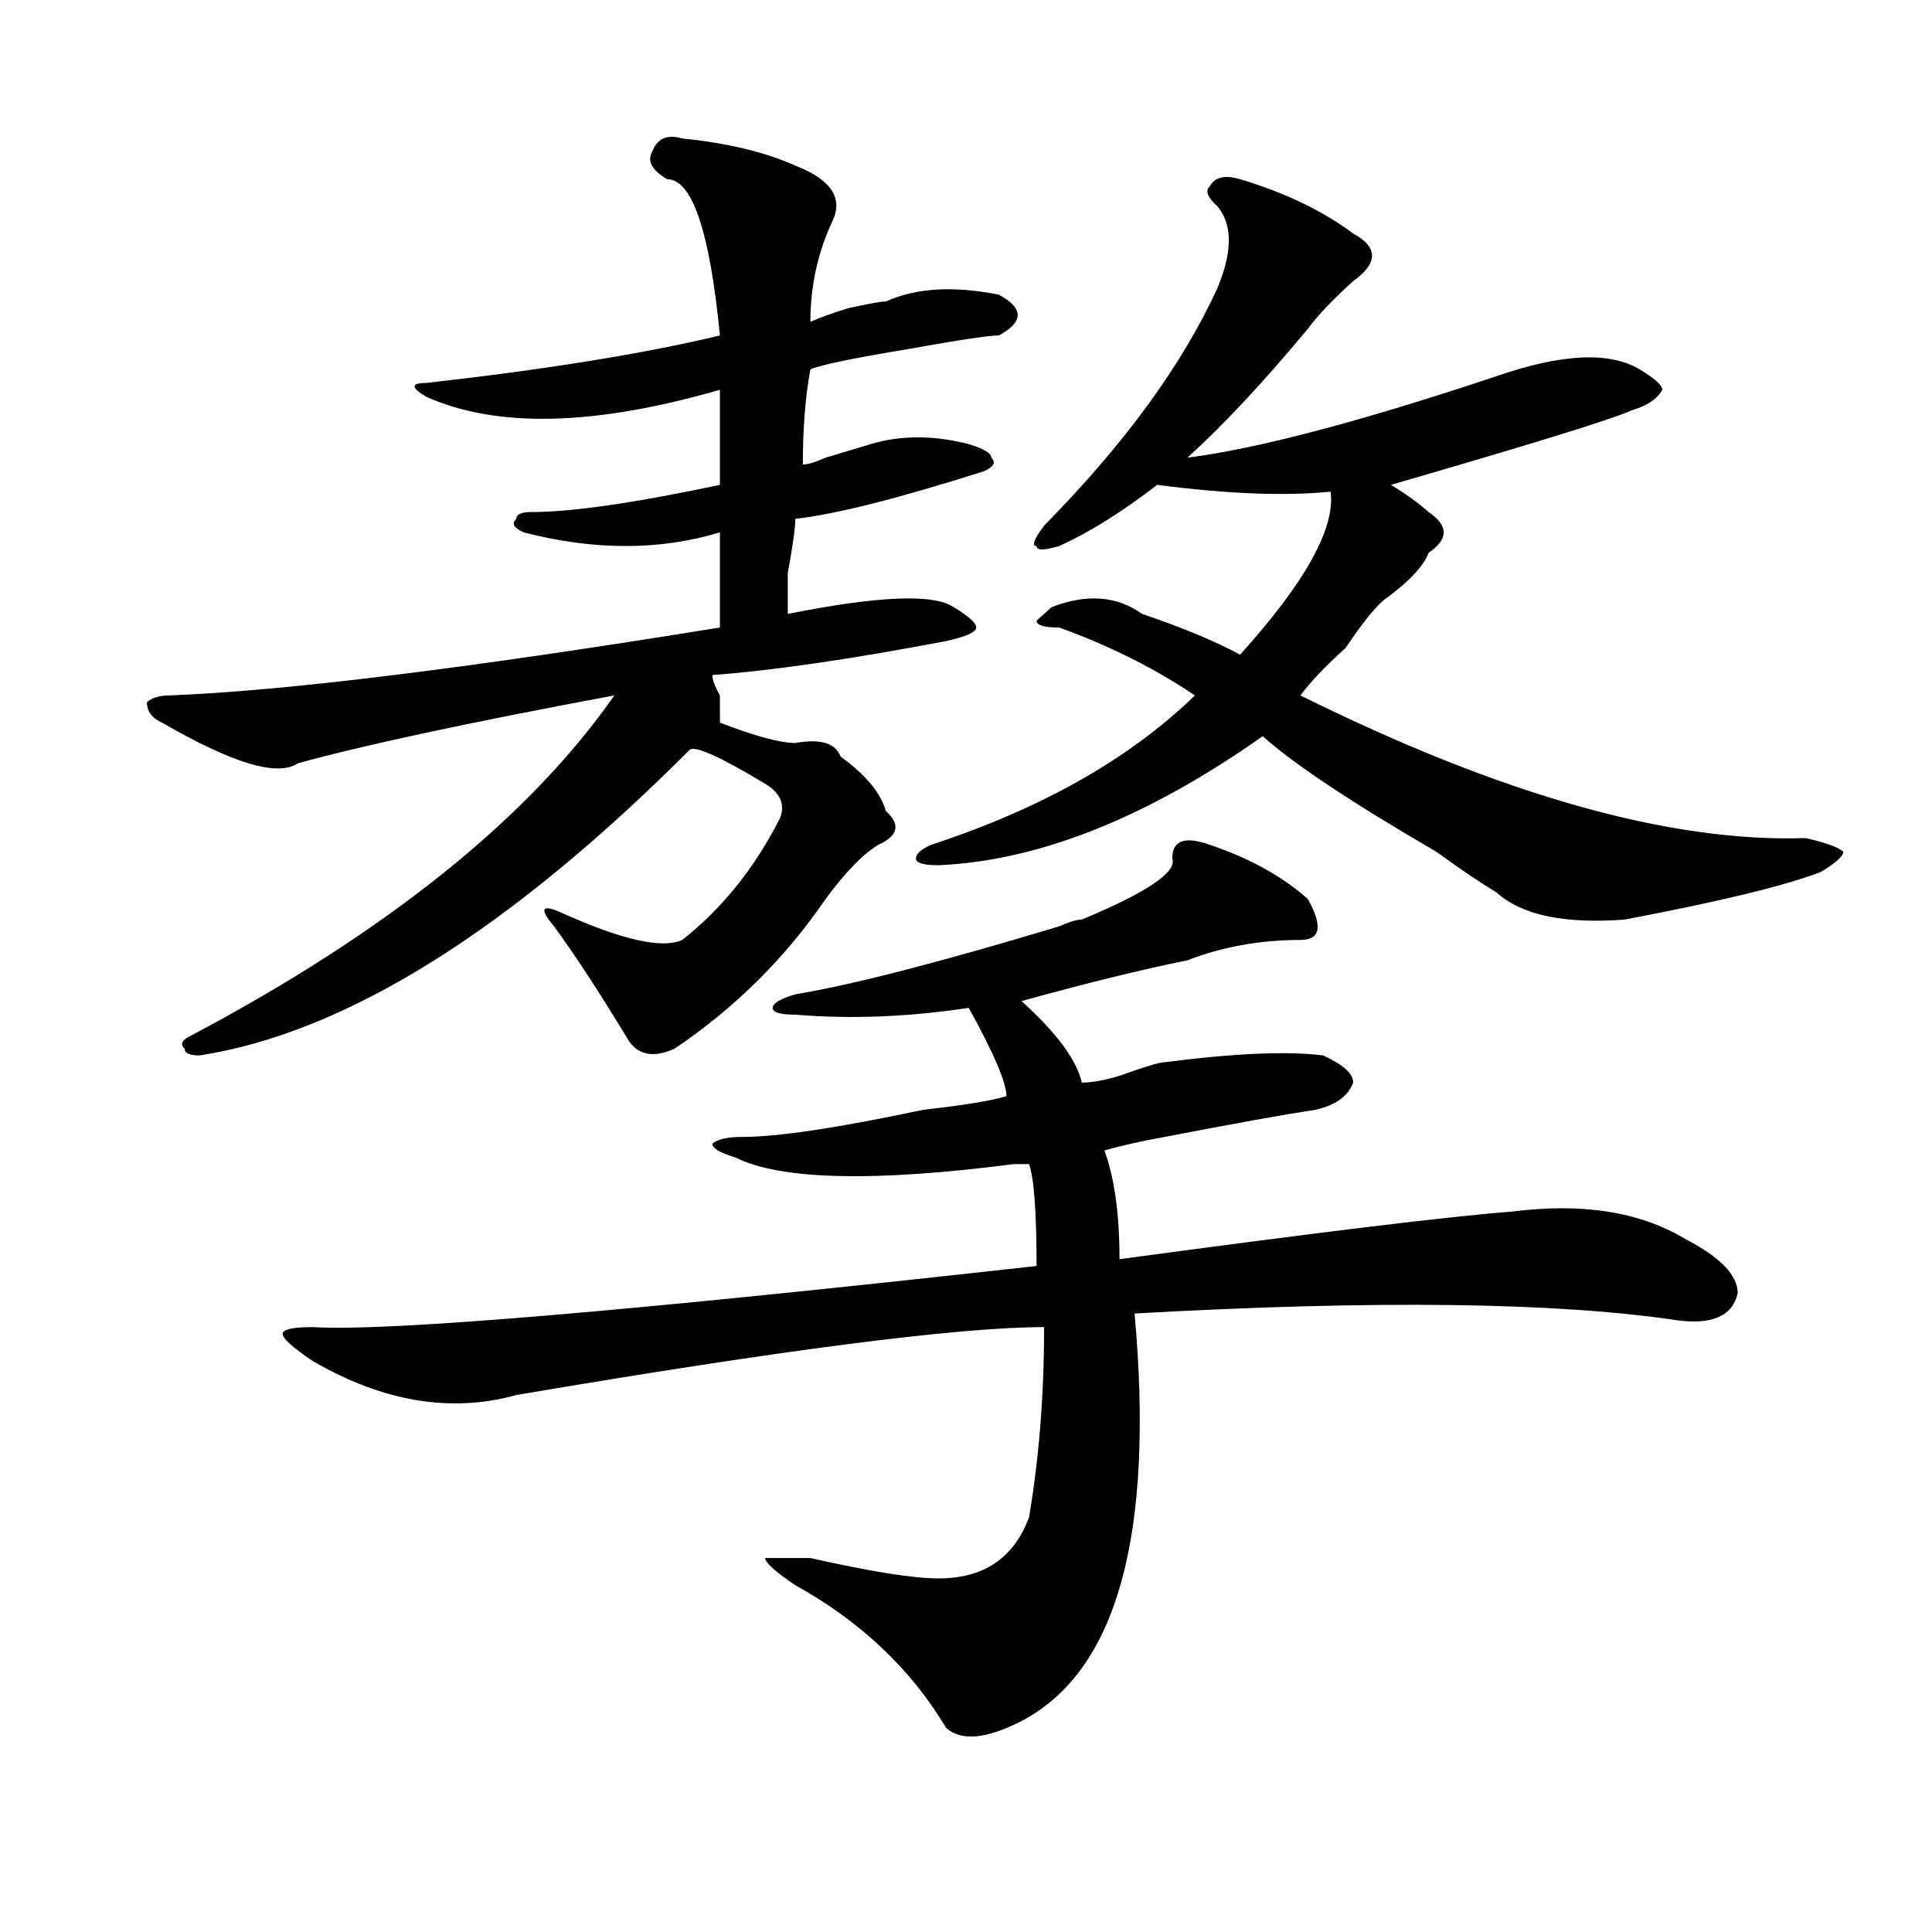
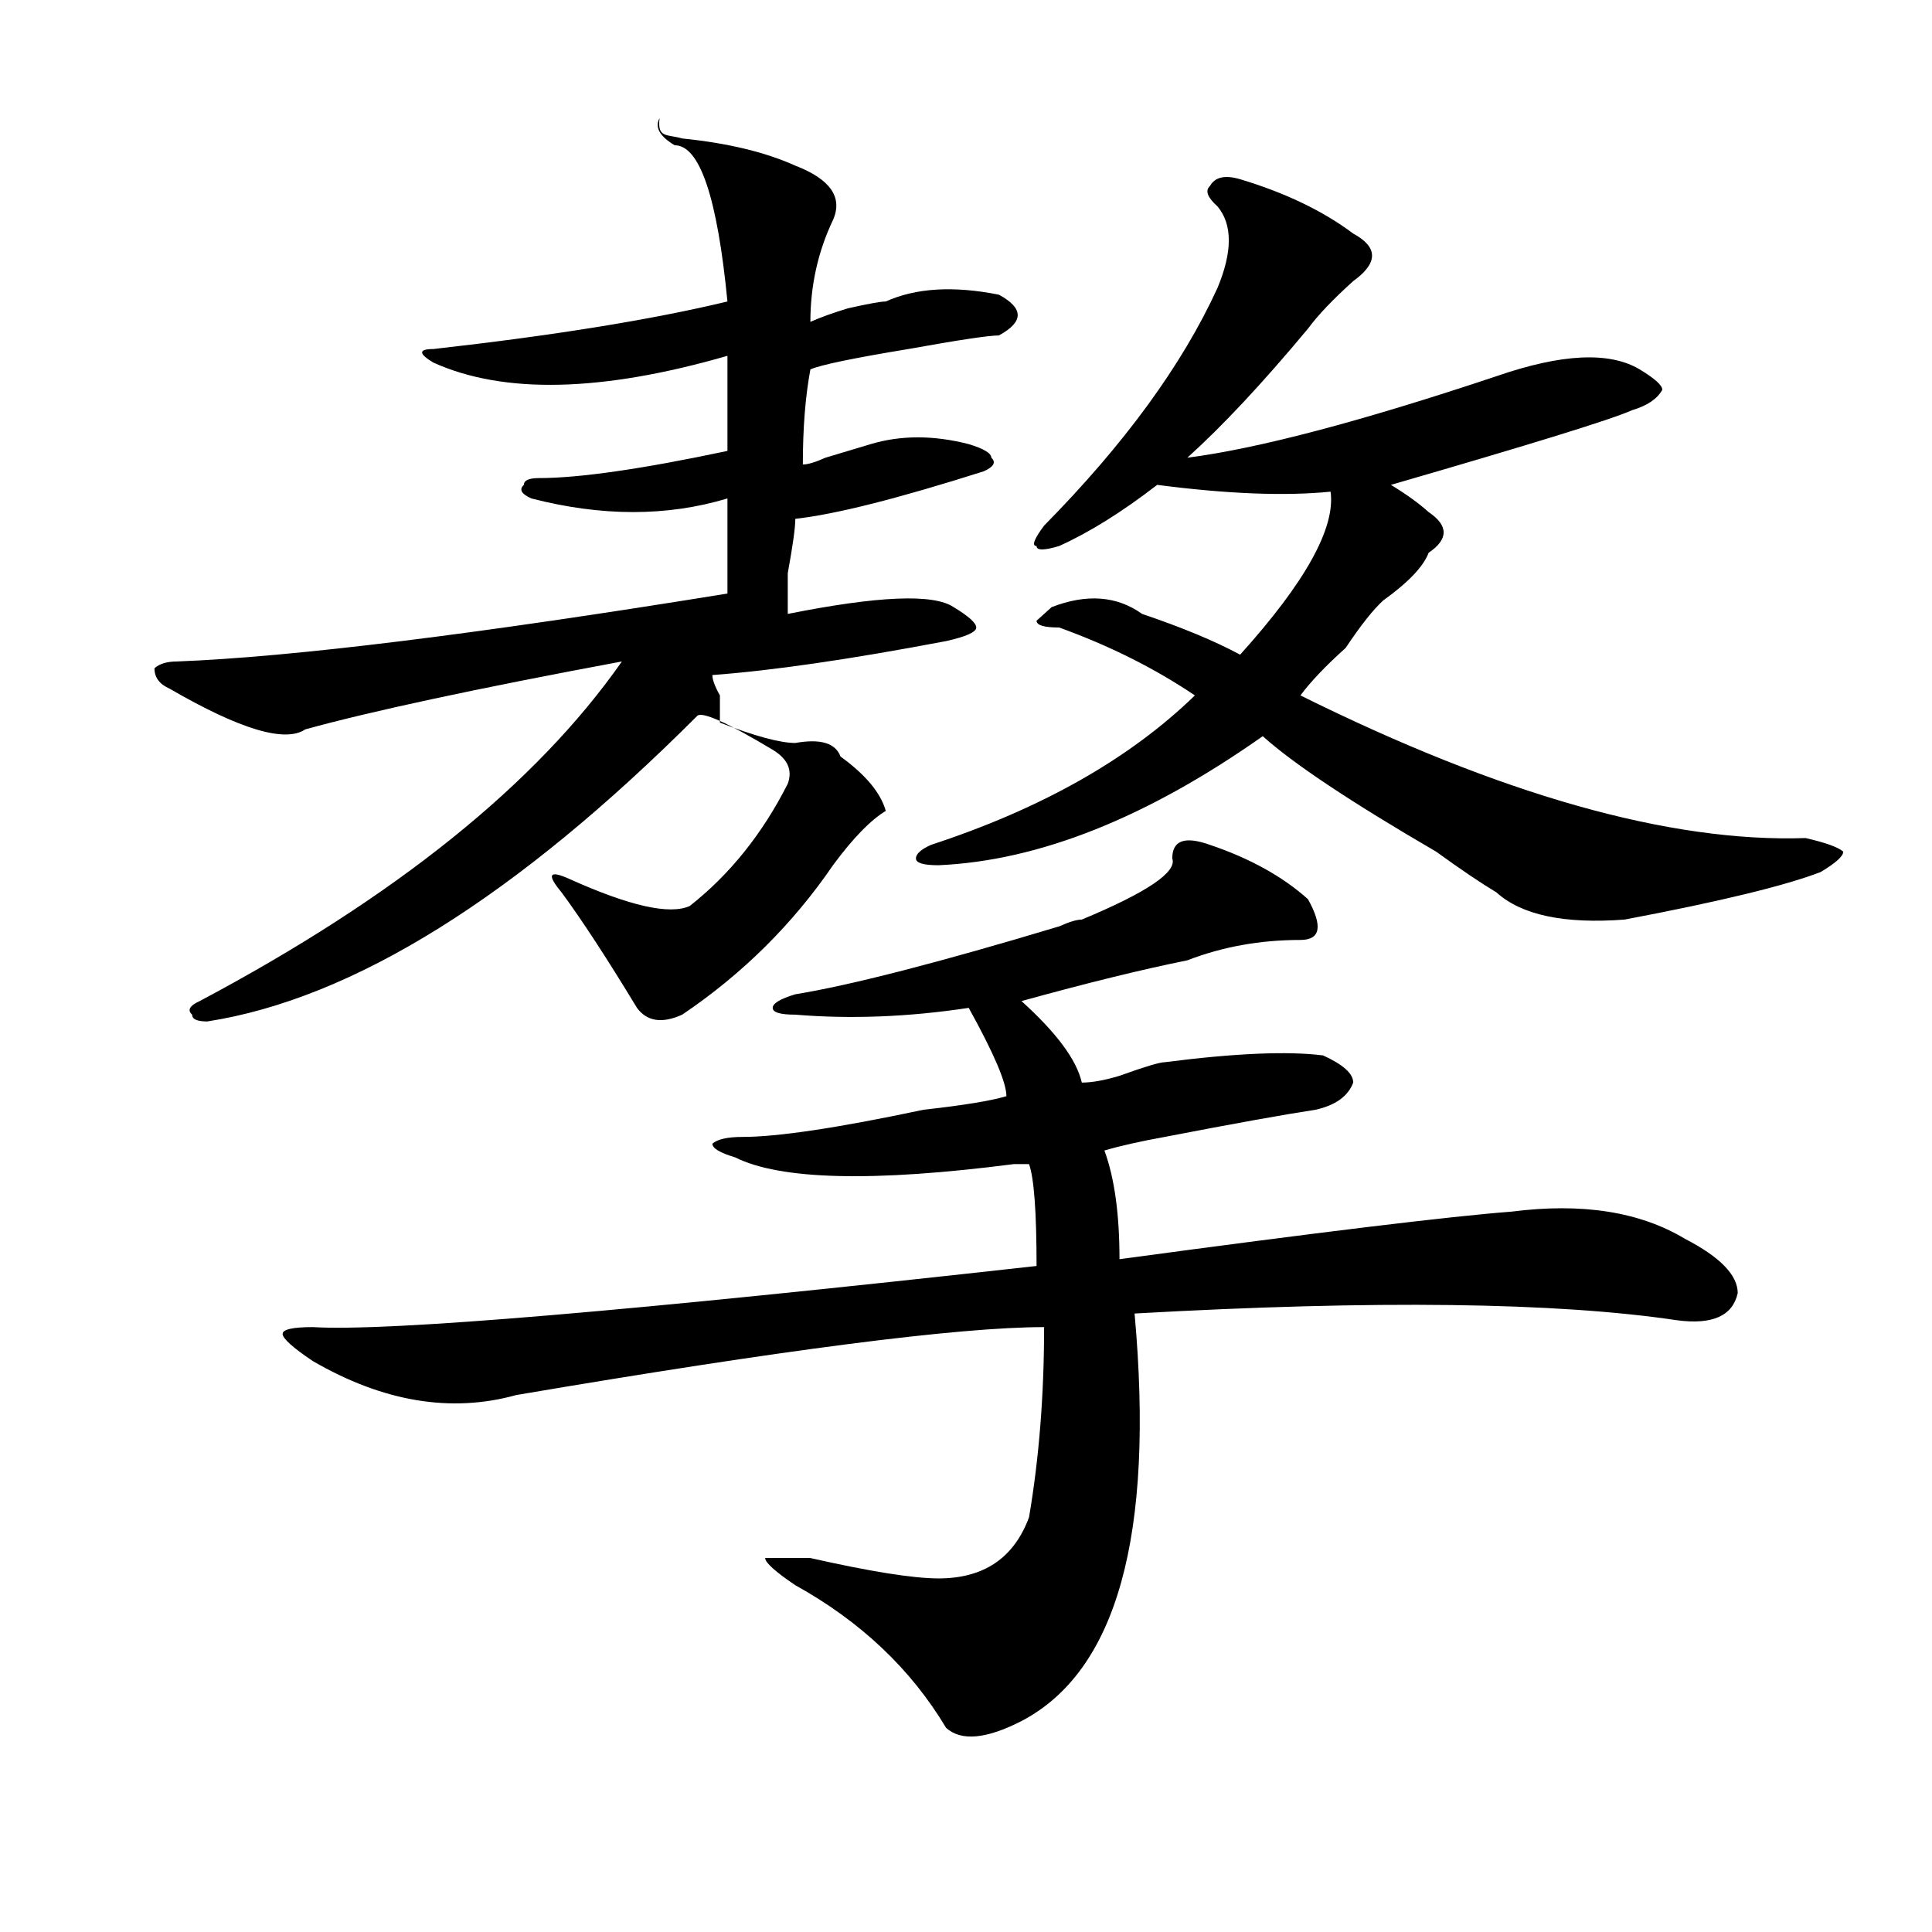
<svg xmlns="http://www.w3.org/2000/svg" version="1.1" id="图层_1" x="0px" y="0px" width="1000px" height="1000px" viewBox="0 0 1000 1000" enable-background="new 0 0 1000 1000" xml:space="preserve">
-   <path d="M353.113,71.672c23.414,2.362,42.926,7.031,58.535,14.063c18.171,7.031,24.694,16.425,19.512,28.125  c-7.805,16.425-11.707,34.003-11.707,52.734c5.183-2.308,11.707-4.669,19.512-7.031c10.366-2.308,16.89-3.516,19.512-3.516  c15.609-7.031,35.121-8.185,58.535-3.516c12.987,7.031,12.987,14.063,0,21.094c-5.243,0-20.853,2.362-46.828,7.031  c-28.657,4.724-45.548,8.239-50.73,10.547c-2.622,14.063-3.902,30.487-3.902,49.219c2.562,0,6.464-1.153,11.707-3.516  c7.805-2.308,15.609-4.669,23.414-7.031c15.609-4.669,32.499-4.669,50.73,0c7.805,2.362,11.707,4.724,11.707,7.031  c2.562,2.362,1.28,4.724-3.902,7.031C464.94,258,432.44,266.239,411.648,268.547c0,4.724-1.341,14.063-3.902,28.125  c0,11.755,0,18.786,0,21.094c46.828-9.339,75.425-10.547,85.852-3.516c7.805,4.724,11.707,8.239,11.707,10.547  c0,2.362-5.243,4.724-15.609,7.031c-49.45,9.394-89.754,15.271-120.973,17.578c0,2.362,1.28,5.878,3.902,10.547  c0,7.031,0,11.755,0,14.063c18.171,7.031,31.219,10.547,39.023,10.547c12.987-2.308,20.792,0,23.414,7.031  c12.987,9.394,20.792,18.786,23.414,28.125c7.805,7.031,6.464,12.909-3.902,17.578c-7.805,4.724-16.95,14.063-27.316,28.125  c-20.853,30.487-46.828,56.25-78.047,77.344c-10.427,4.724-18.231,3.516-23.414-3.516c-15.609-25.763-28.657-45.703-39.023-59.766  c-7.805-9.339-6.524-11.7,3.902-7.031c31.219,14.063,52.011,18.786,62.438,14.063c20.792-16.37,37.683-37.464,50.73-63.281  c2.562-7.031,0-12.854-7.805-17.578c-23.414-14.063-36.462-19.886-39.023-17.578c-93.656,93.769-178.228,146.503-253.652,158.203  c-5.243,0-7.805-1.153-7.805-3.516c-2.622-2.308-1.341-4.669,3.902-7.031c101.461-53.888,174.265-112.5,218.531-175.781  c-75.485,14.063-130.118,25.817-163.898,35.156c-10.427,7.031-33.841,0-70.242-21.094c-5.243-2.308-7.805-5.823-7.805-10.547  c2.562-2.308,6.464-3.516,11.707-3.516c59.815-2.308,154.753-14.063,284.871-35.156c0-14.063,0-30.433,0-49.219  c-31.219,9.394-65.06,9.394-101.461,0c-5.243-2.308-6.524-4.669-3.902-7.031c0-2.308,2.562-3.516,7.805-3.516  c20.792,0,53.292-4.669,97.559-14.063c0-18.731,0-35.156,0-49.219c-65.06,18.786-115.79,19.94-152.191,3.516  c-7.805-4.669-7.805-7.031,0-7.031c62.438-7.031,113.168-15.216,152.191-24.609c-5.243-53.888-14.329-80.859-27.316-80.859  c-7.805-4.669-10.427-9.339-7.805-14.063C340.065,71.672,345.309,69.364,353.113,71.672z M626.277,437.297  c20.792,7.031,37.683,16.425,50.73,28.125c7.805,14.063,6.464,21.094-3.902,21.094c-20.853,0-40.364,3.516-58.535,10.547  c-23.414,4.724-52.071,11.755-85.852,21.094c18.171,16.425,28.597,30.487,31.219,42.188c5.183,0,11.707-1.153,19.512-3.516  c12.987-4.669,20.792-7.031,23.414-7.031c36.401-4.669,63.718-5.823,81.949-3.516c10.366,4.724,15.609,9.394,15.609,14.063  c-2.622,7.031-9.146,11.755-19.512,14.063c-15.609,2.362-41.646,7.031-78.047,14.063c-13.048,2.362-23.414,4.724-31.219,7.031  c5.183,14.063,7.805,32.849,7.805,56.25c104.022-14.063,171.703-22.247,202.922-24.609c36.401-4.669,66.34,0,89.754,14.063  c18.171,9.394,27.316,18.786,27.316,28.125c-2.622,11.755-13.048,16.425-31.219,14.063c-62.438-9.339-156.094-10.547-280.969-3.516  c10.366,114.862-9.146,185.119-58.535,210.938c-18.231,9.338-31.219,10.547-39.023,3.516  c-18.231-30.487-44.267-55.097-78.047-73.828c-10.427-7.031-15.609-11.756-15.609-14.063c2.562,0,10.366,0,23.414,0  c31.219,7.031,53.292,10.547,66.34,10.547c23.414,0,39.023-10.547,46.828-31.641c5.183-30.433,7.805-63.281,7.805-98.438  c-44.267,0-135.302,11.755-273.164,35.156c-33.841,9.394-68.962,3.516-105.363-17.578c-10.427-7.031-15.609-11.7-15.609-14.063  c0-2.308,5.183-3.516,15.609-3.516c39.023,2.362,163.898-8.185,374.625-31.641c0-28.125-1.341-45.703-3.902-52.734  c-2.622,0-5.243,0-7.805,0c-72.864,9.394-120.973,8.239-144.387-3.516c-7.805-2.308-11.707-4.669-11.707-7.031  c2.562-2.308,7.805-3.516,15.609-3.516c18.171,0,49.39-4.669,93.656-14.063c20.792-2.308,35.121-4.669,42.926-7.031  c0-7.031-6.524-22.247-19.512-45.703c-31.219,4.724-61.157,5.878-89.754,3.516c-7.805,0-11.707-1.153-11.707-3.516  c0-2.308,3.902-4.669,11.707-7.031c28.597-4.669,74.145-16.37,136.582-35.156c5.183-2.308,9.085-3.516,11.707-3.516  c33.78-14.063,49.39-24.609,46.828-31.641C606.766,434.989,613.229,432.628,626.277,437.297z M641.887,92.766  c23.414,7.031,42.926,16.425,58.535,28.125c12.987,7.031,12.987,15.271,0,24.609c-10.427,9.394-18.231,17.578-23.414,24.609  c-23.414,28.125-44.267,50.427-62.438,66.797c36.401-4.669,89.754-18.731,159.996-42.188c33.78-11.7,58.535-12.854,74.145-3.516  c7.805,4.724,11.707,8.239,11.707,10.547c-2.622,4.724-7.805,8.239-15.609,10.547c-10.427,4.724-52.071,17.578-124.875,38.672  c7.805,4.724,14.269,9.394,19.512,14.063c10.366,7.031,10.366,14.063,0,21.094c-2.622,7.031-10.427,15.271-23.414,24.609  c-5.243,4.724-11.707,12.909-19.512,24.609c-10.427,9.394-18.231,17.578-23.414,24.609c104.022,51.581,191.215,76.19,261.457,73.828  c10.366,2.362,16.89,4.724,19.512,7.031c0,2.362-3.902,5.878-11.707,10.547c-18.231,7.031-52.071,15.271-101.461,24.609  c-31.219,2.362-53.353-2.308-66.34-14.063c-7.805-4.669-18.231-11.7-31.219-21.094c-44.267-25.763-74.145-45.703-89.754-59.766  c-59.876,42.188-115.79,64.489-167.801,66.797c-7.805,0-11.707-1.153-11.707-3.516c0-2.308,2.562-4.669,7.805-7.031  c57.194-18.731,102.741-44.495,136.582-77.344c-20.853-14.063-44.267-25.763-70.242-35.156c-7.805,0-11.707-1.153-11.707-3.516  l7.805-7.031c18.171-7.031,33.78-5.823,46.828,3.516c20.792,7.031,37.683,14.063,50.73,21.094  c33.78-37.464,49.39-65.589,46.828-84.375c-23.414,2.362-53.353,1.208-89.754-3.516c-18.231,14.063-35.121,24.609-50.73,31.641  c-7.805,2.362-11.707,2.362-11.707,0c-2.622,0-1.341-3.516,3.902-10.547c41.585-42.188,71.522-83.167,89.754-123.047  c7.805-18.731,7.805-32.794,0-42.188c-5.243-4.669-6.524-8.185-3.902-10.547C628.839,91.612,634.082,90.458,641.887,92.766z" />
+   <path d="M353.113,71.672c23.414,2.362,42.926,7.031,58.535,14.063c18.171,7.031,24.694,16.425,19.512,28.125  c-7.805,16.425-11.707,34.003-11.707,52.734c5.183-2.308,11.707-4.669,19.512-7.031c10.366-2.308,16.89-3.516,19.512-3.516  c15.609-7.031,35.121-8.185,58.535-3.516c12.987,7.031,12.987,14.063,0,21.094c-5.243,0-20.853,2.362-46.828,7.031  c-28.657,4.724-45.548,8.239-50.73,10.547c-2.622,14.063-3.902,30.487-3.902,49.219c2.562,0,6.464-1.153,11.707-3.516  c7.805-2.308,15.609-4.669,23.414-7.031c15.609-4.669,32.499-4.669,50.73,0c7.805,2.362,11.707,4.724,11.707,7.031  c2.562,2.362,1.28,4.724-3.902,7.031C464.94,258,432.44,266.239,411.648,268.547c0,4.724-1.341,14.063-3.902,28.125  c0,11.755,0,18.786,0,21.094c46.828-9.339,75.425-10.547,85.852-3.516c7.805,4.724,11.707,8.239,11.707,10.547  c0,2.362-5.243,4.724-15.609,7.031c-49.45,9.394-89.754,15.271-120.973,17.578c0,2.362,1.28,5.878,3.902,10.547  c0,7.031,0,11.755,0,14.063c18.171,7.031,31.219,10.547,39.023,10.547c12.987-2.308,20.792,0,23.414,7.031  c12.987,9.394,20.792,18.786,23.414,28.125c-7.805,4.724-16.95,14.063-27.316,28.125  c-20.853,30.487-46.828,56.25-78.047,77.344c-10.427,4.724-18.231,3.516-23.414-3.516c-15.609-25.763-28.657-45.703-39.023-59.766  c-7.805-9.339-6.524-11.7,3.902-7.031c31.219,14.063,52.011,18.786,62.438,14.063c20.792-16.37,37.683-37.464,50.73-63.281  c2.562-7.031,0-12.854-7.805-17.578c-23.414-14.063-36.462-19.886-39.023-17.578c-93.656,93.769-178.228,146.503-253.652,158.203  c-5.243,0-7.805-1.153-7.805-3.516c-2.622-2.308-1.341-4.669,3.902-7.031c101.461-53.888,174.265-112.5,218.531-175.781  c-75.485,14.063-130.118,25.817-163.898,35.156c-10.427,7.031-33.841,0-70.242-21.094c-5.243-2.308-7.805-5.823-7.805-10.547  c2.562-2.308,6.464-3.516,11.707-3.516c59.815-2.308,154.753-14.063,284.871-35.156c0-14.063,0-30.433,0-49.219  c-31.219,9.394-65.06,9.394-101.461,0c-5.243-2.308-6.524-4.669-3.902-7.031c0-2.308,2.562-3.516,7.805-3.516  c20.792,0,53.292-4.669,97.559-14.063c0-18.731,0-35.156,0-49.219c-65.06,18.786-115.79,19.94-152.191,3.516  c-7.805-4.669-7.805-7.031,0-7.031c62.438-7.031,113.168-15.216,152.191-24.609c-5.243-53.888-14.329-80.859-27.316-80.859  c-7.805-4.669-10.427-9.339-7.805-14.063C340.065,71.672,345.309,69.364,353.113,71.672z M626.277,437.297  c20.792,7.031,37.683,16.425,50.73,28.125c7.805,14.063,6.464,21.094-3.902,21.094c-20.853,0-40.364,3.516-58.535,10.547  c-23.414,4.724-52.071,11.755-85.852,21.094c18.171,16.425,28.597,30.487,31.219,42.188c5.183,0,11.707-1.153,19.512-3.516  c12.987-4.669,20.792-7.031,23.414-7.031c36.401-4.669,63.718-5.823,81.949-3.516c10.366,4.724,15.609,9.394,15.609,14.063  c-2.622,7.031-9.146,11.755-19.512,14.063c-15.609,2.362-41.646,7.031-78.047,14.063c-13.048,2.362-23.414,4.724-31.219,7.031  c5.183,14.063,7.805,32.849,7.805,56.25c104.022-14.063,171.703-22.247,202.922-24.609c36.401-4.669,66.34,0,89.754,14.063  c18.171,9.394,27.316,18.786,27.316,28.125c-2.622,11.755-13.048,16.425-31.219,14.063c-62.438-9.339-156.094-10.547-280.969-3.516  c10.366,114.862-9.146,185.119-58.535,210.938c-18.231,9.338-31.219,10.547-39.023,3.516  c-18.231-30.487-44.267-55.097-78.047-73.828c-10.427-7.031-15.609-11.756-15.609-14.063c2.562,0,10.366,0,23.414,0  c31.219,7.031,53.292,10.547,66.34,10.547c23.414,0,39.023-10.547,46.828-31.641c5.183-30.433,7.805-63.281,7.805-98.438  c-44.267,0-135.302,11.755-273.164,35.156c-33.841,9.394-68.962,3.516-105.363-17.578c-10.427-7.031-15.609-11.7-15.609-14.063  c0-2.308,5.183-3.516,15.609-3.516c39.023,2.362,163.898-8.185,374.625-31.641c0-28.125-1.341-45.703-3.902-52.734  c-2.622,0-5.243,0-7.805,0c-72.864,9.394-120.973,8.239-144.387-3.516c-7.805-2.308-11.707-4.669-11.707-7.031  c2.562-2.308,7.805-3.516,15.609-3.516c18.171,0,49.39-4.669,93.656-14.063c20.792-2.308,35.121-4.669,42.926-7.031  c0-7.031-6.524-22.247-19.512-45.703c-31.219,4.724-61.157,5.878-89.754,3.516c-7.805,0-11.707-1.153-11.707-3.516  c0-2.308,3.902-4.669,11.707-7.031c28.597-4.669,74.145-16.37,136.582-35.156c5.183-2.308,9.085-3.516,11.707-3.516  c33.78-14.063,49.39-24.609,46.828-31.641C606.766,434.989,613.229,432.628,626.277,437.297z M641.887,92.766  c23.414,7.031,42.926,16.425,58.535,28.125c12.987,7.031,12.987,15.271,0,24.609c-10.427,9.394-18.231,17.578-23.414,24.609  c-23.414,28.125-44.267,50.427-62.438,66.797c36.401-4.669,89.754-18.731,159.996-42.188c33.78-11.7,58.535-12.854,74.145-3.516  c7.805,4.724,11.707,8.239,11.707,10.547c-2.622,4.724-7.805,8.239-15.609,10.547c-10.427,4.724-52.071,17.578-124.875,38.672  c7.805,4.724,14.269,9.394,19.512,14.063c10.366,7.031,10.366,14.063,0,21.094c-2.622,7.031-10.427,15.271-23.414,24.609  c-5.243,4.724-11.707,12.909-19.512,24.609c-10.427,9.394-18.231,17.578-23.414,24.609c104.022,51.581,191.215,76.19,261.457,73.828  c10.366,2.362,16.89,4.724,19.512,7.031c0,2.362-3.902,5.878-11.707,10.547c-18.231,7.031-52.071,15.271-101.461,24.609  c-31.219,2.362-53.353-2.308-66.34-14.063c-7.805-4.669-18.231-11.7-31.219-21.094c-44.267-25.763-74.145-45.703-89.754-59.766  c-59.876,42.188-115.79,64.489-167.801,66.797c-7.805,0-11.707-1.153-11.707-3.516c0-2.308,2.562-4.669,7.805-7.031  c57.194-18.731,102.741-44.495,136.582-77.344c-20.853-14.063-44.267-25.763-70.242-35.156c-7.805,0-11.707-1.153-11.707-3.516  l7.805-7.031c18.171-7.031,33.78-5.823,46.828,3.516c20.792,7.031,37.683,14.063,50.73,21.094  c33.78-37.464,49.39-65.589,46.828-84.375c-23.414,2.362-53.353,1.208-89.754-3.516c-18.231,14.063-35.121,24.609-50.73,31.641  c-7.805,2.362-11.707,2.362-11.707,0c-2.622,0-1.341-3.516,3.902-10.547c41.585-42.188,71.522-83.167,89.754-123.047  c7.805-18.731,7.805-32.794,0-42.188c-5.243-4.669-6.524-8.185-3.902-10.547C628.839,91.612,634.082,90.458,641.887,92.766z" />
</svg>